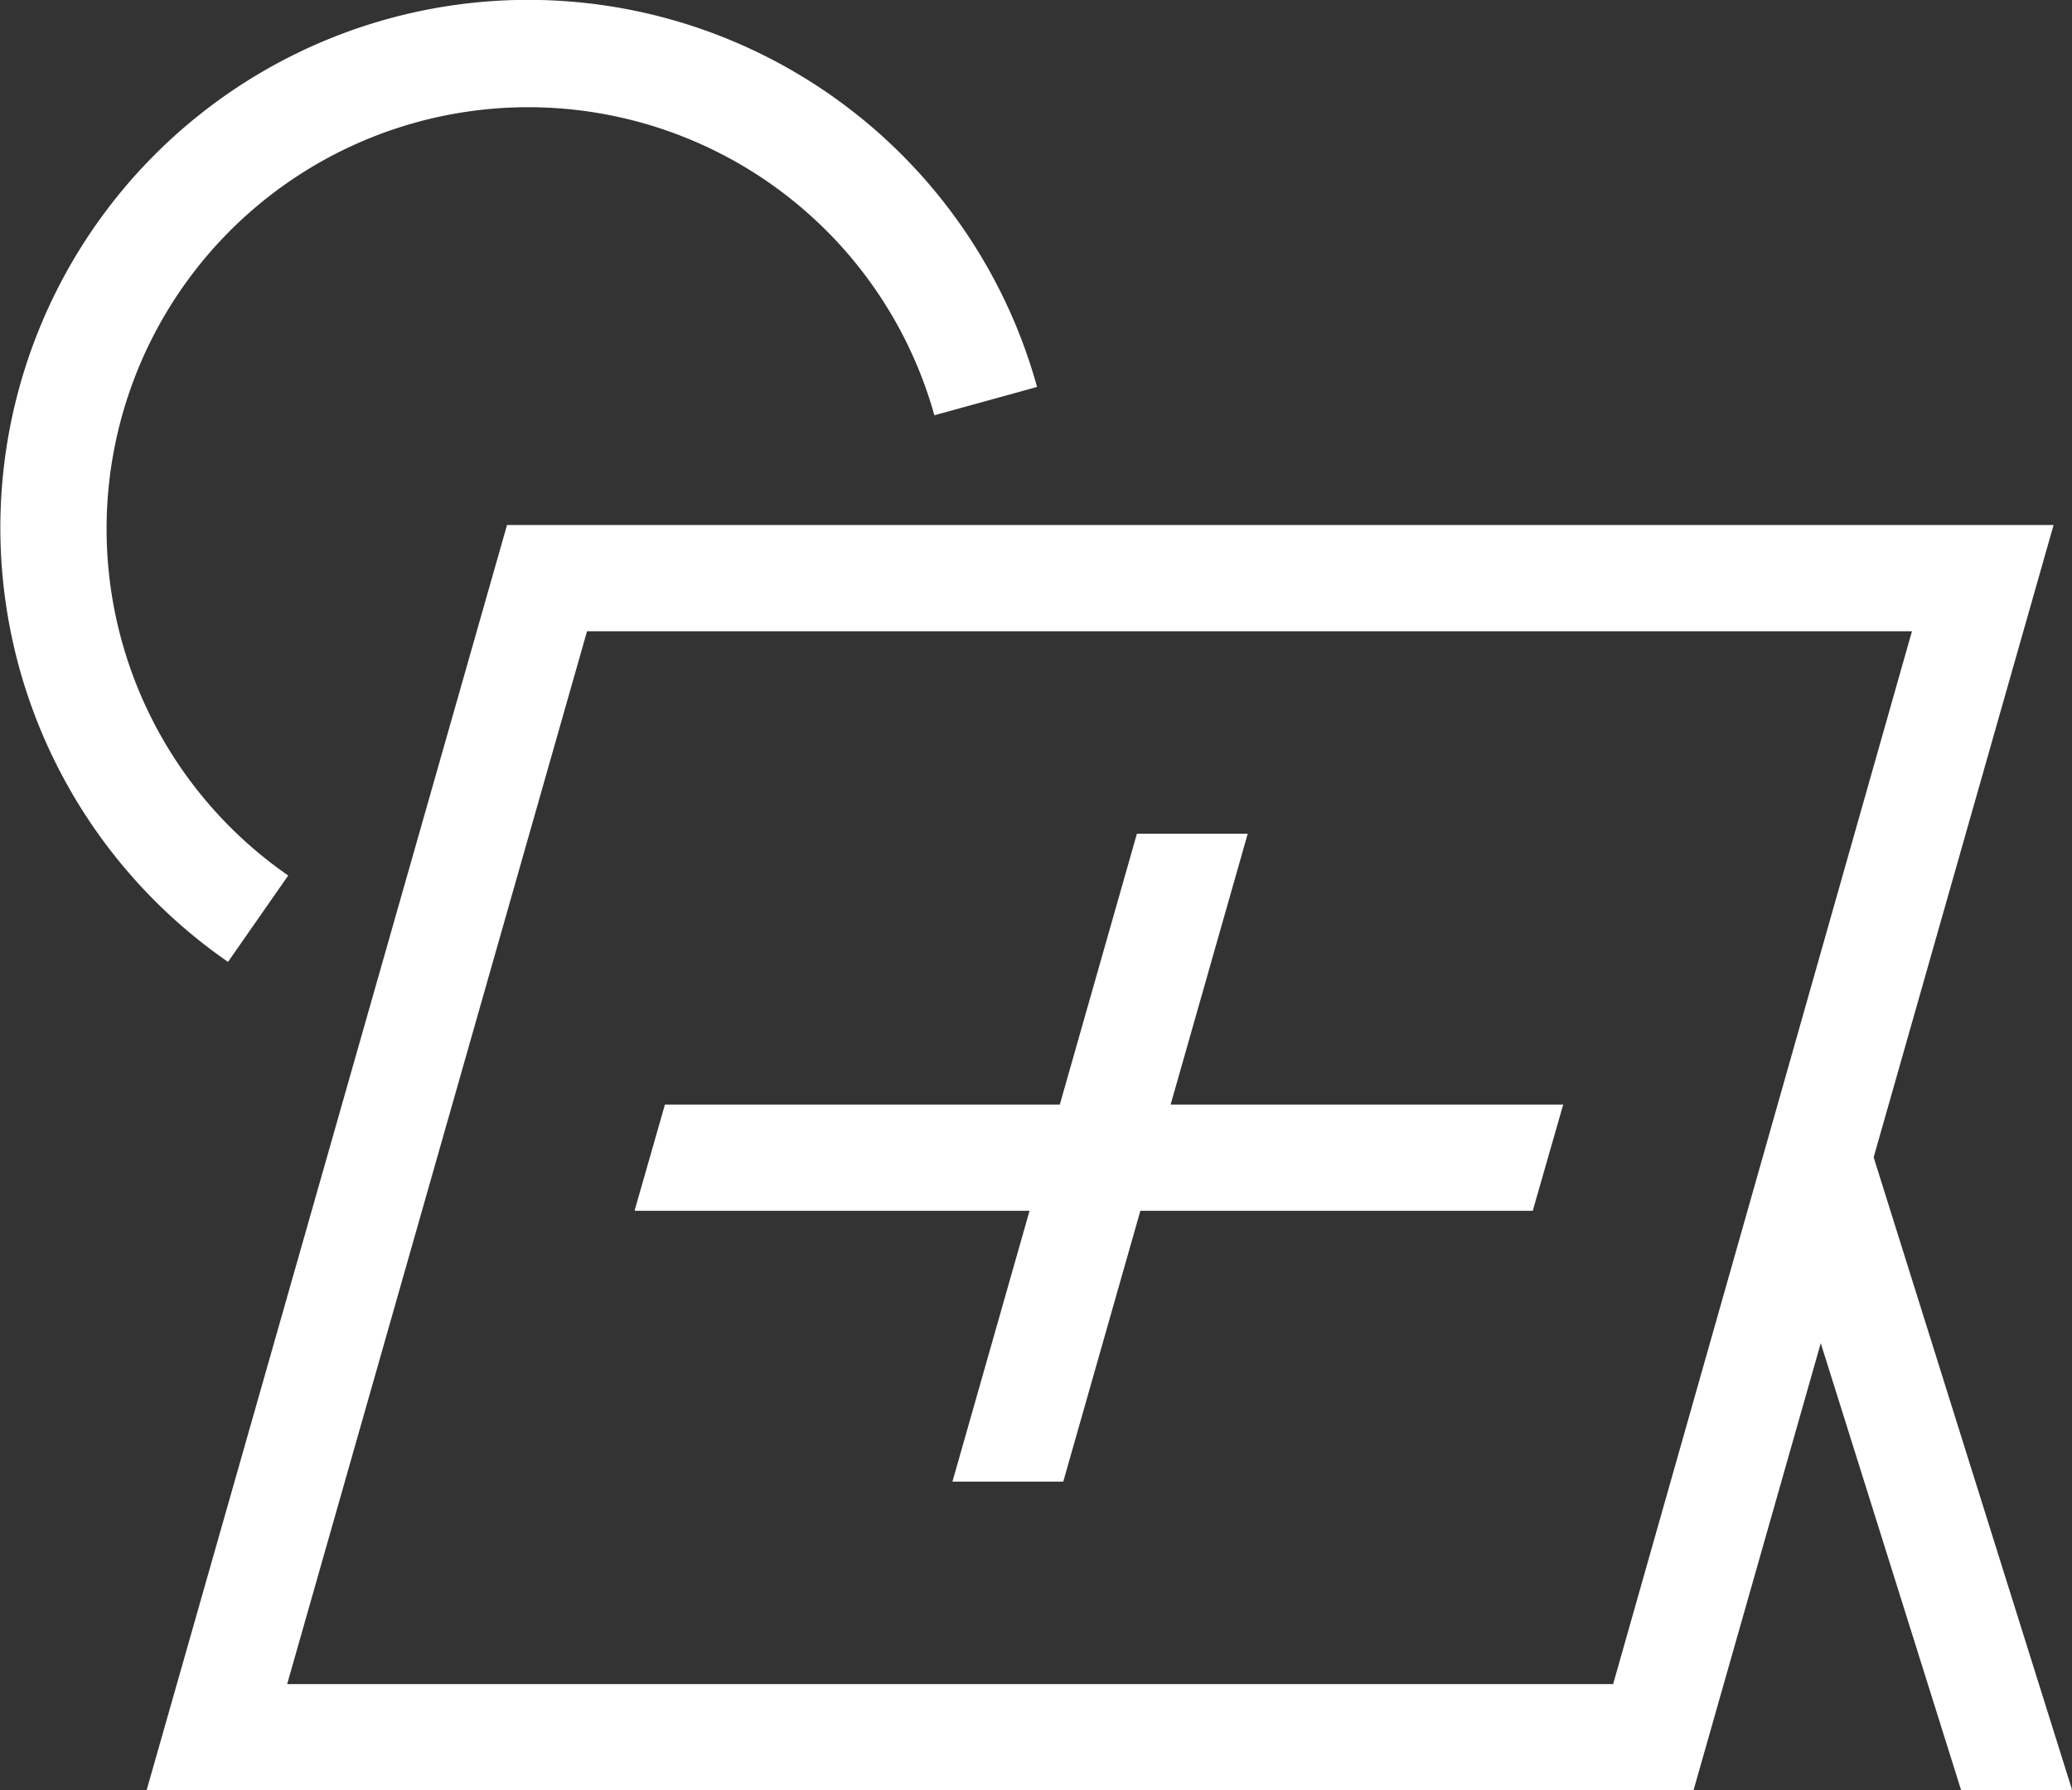
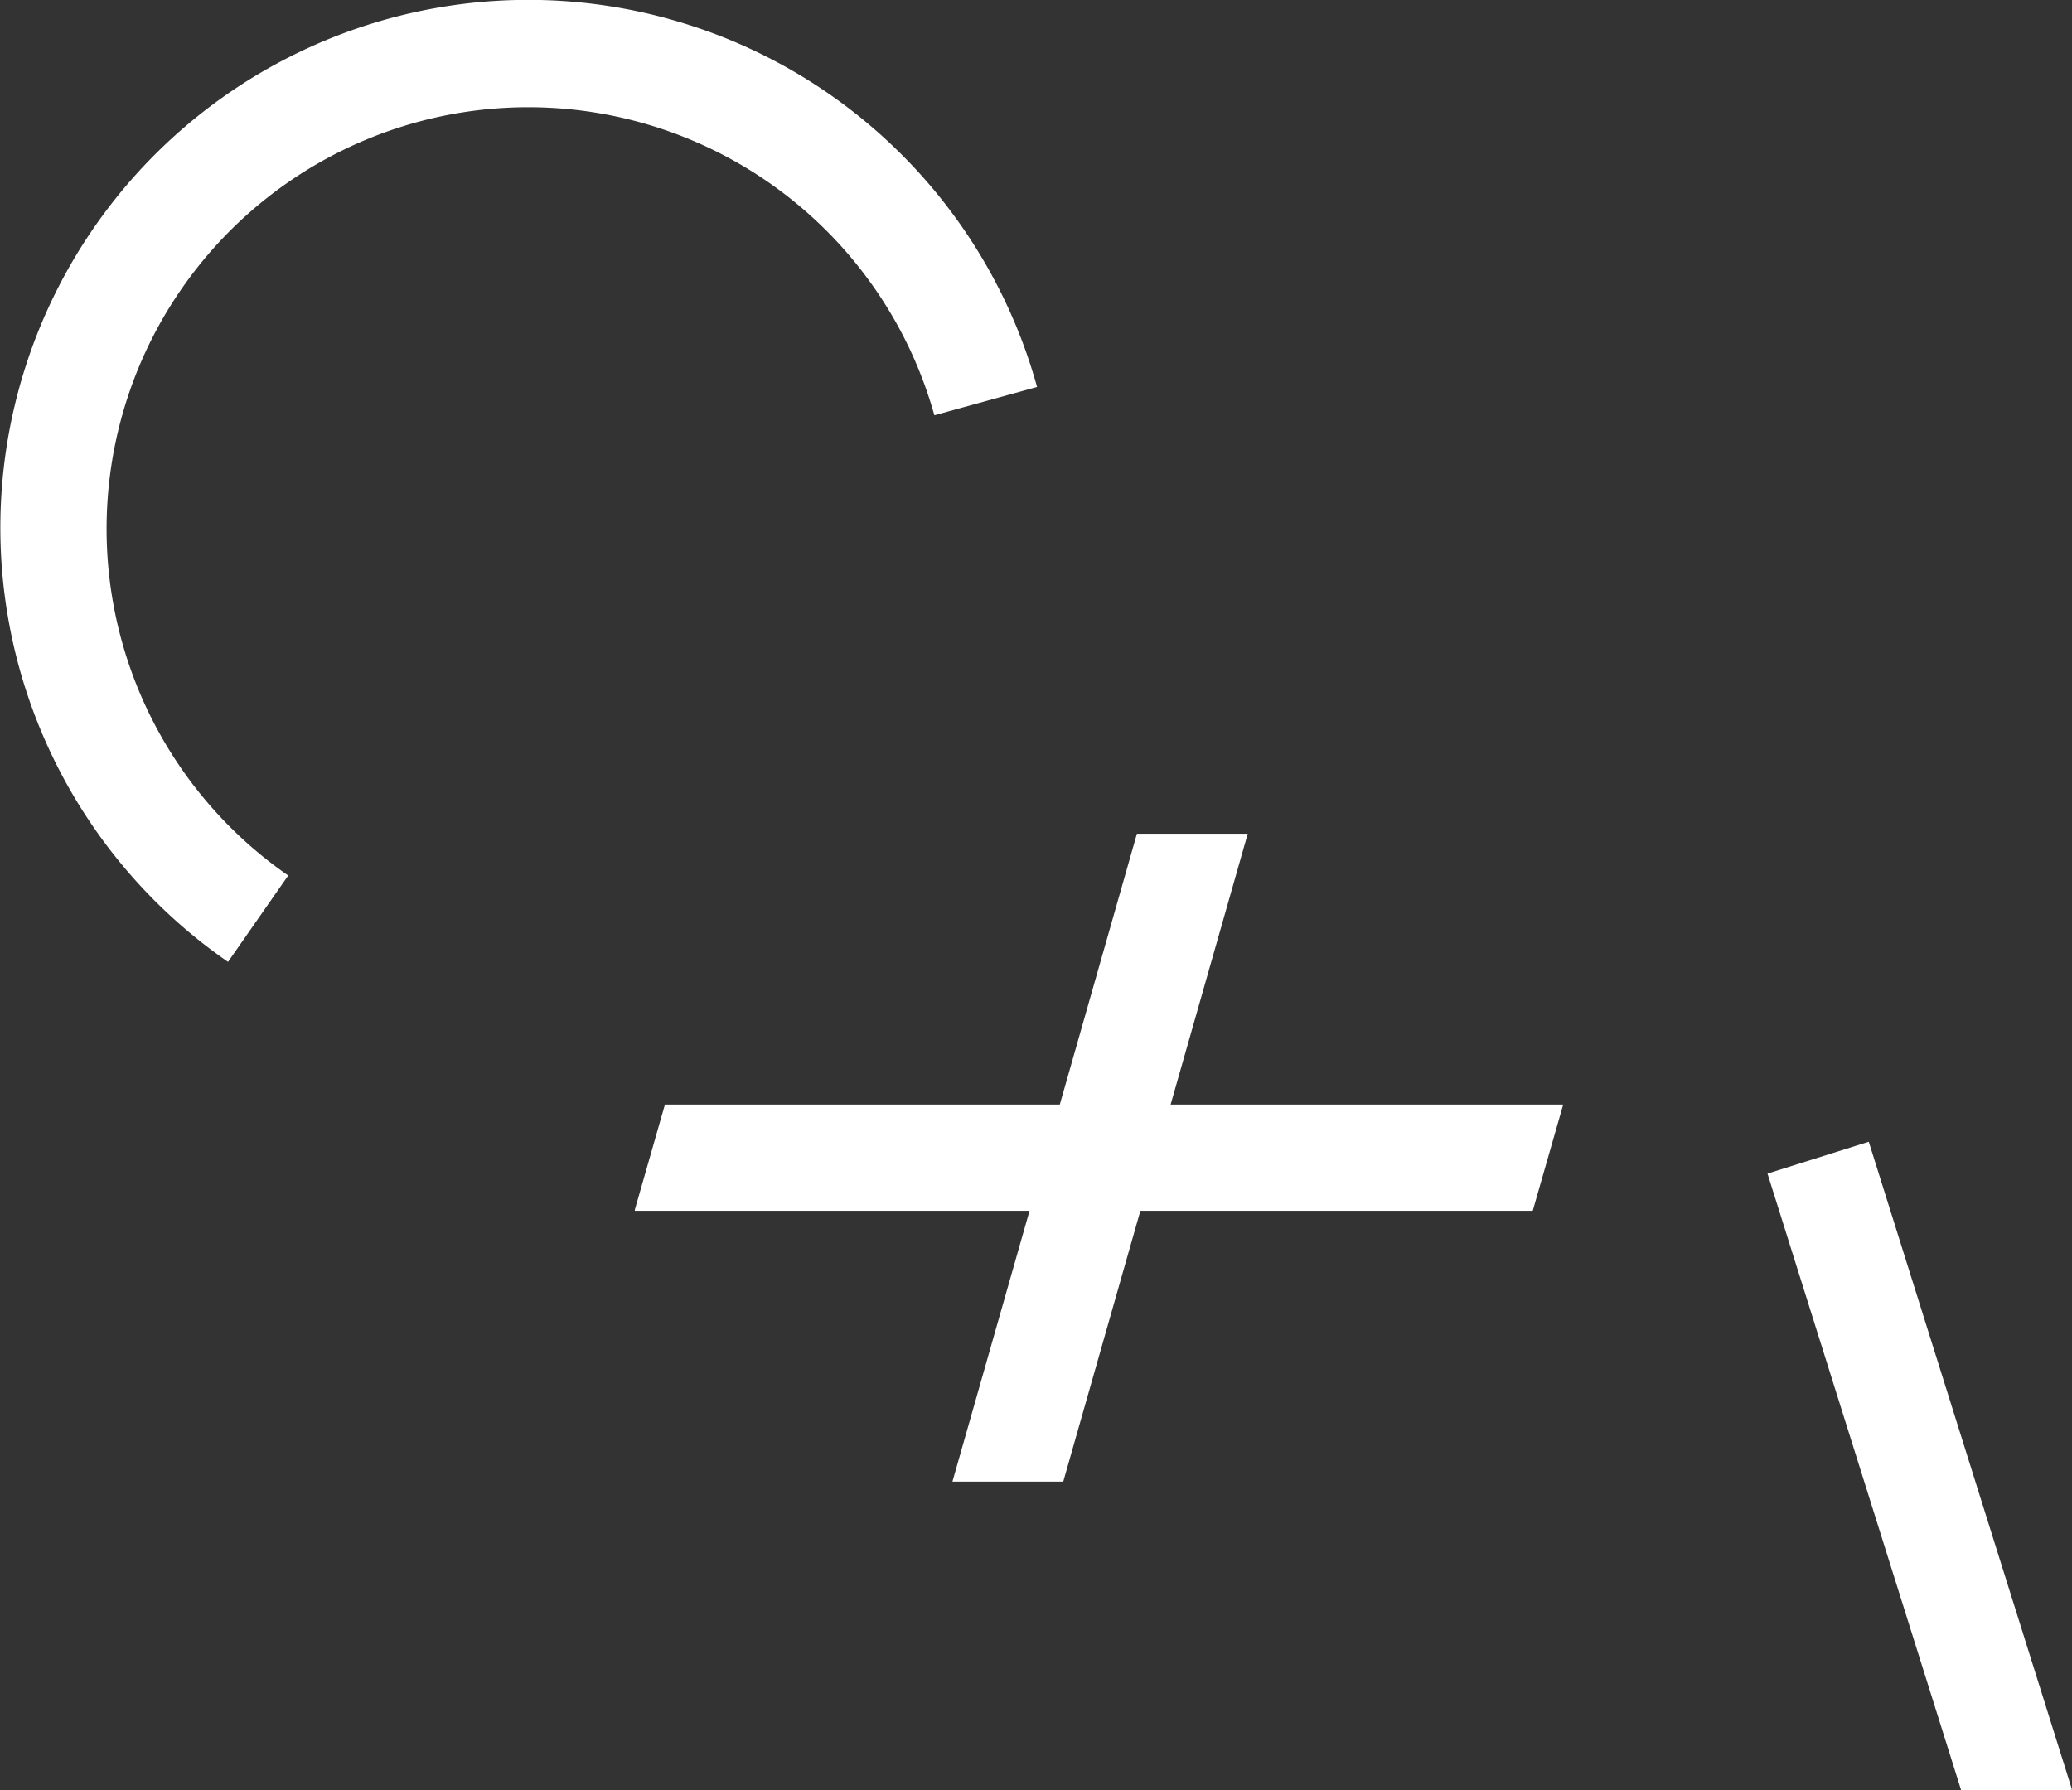
<svg xmlns="http://www.w3.org/2000/svg" viewBox="0 0 58.52 50.57">
  <rect x="0" y="0" width="58.52" height="50.57" fill="#333333" stroke="none" />
  <defs>
    <style>.cls-1{fill:#fff;}</style>
  </defs>
  <g id="图层_2" data-name="图层 2">
    <g id="图层_1-2" data-name="图层 1">
-       <path class="cls-1" d="M47.83,50.57H4.14L14.32,14.83H58Zm-39.72-3H45.56L54,17.83H16.58Z" />
      <polygon class="cls-1" points="35.24 23.55 30.03 41.85 26.9 41.85 32.11 23.55 35.24 23.55" />
      <polygon class="cls-1" points="58.52 50.55 58.46 50.57 55.39 50.57 49.92 33.15 52.78 32.25 58.52 50.55" />
      <polygon class="cls-1" points="44.15 31.2 43.29 34.2 17.93 34.2 17.93 34.17 18.78 31.2 44.15 31.2" />
      <path class="cls-1" d="M6.44,27.17A14.91,14.91,0,1,1,29.29,10.93l-2.9.8a11.91,11.91,0,1,0-18.25,13Z" />
    </g>
  </g>
</svg>